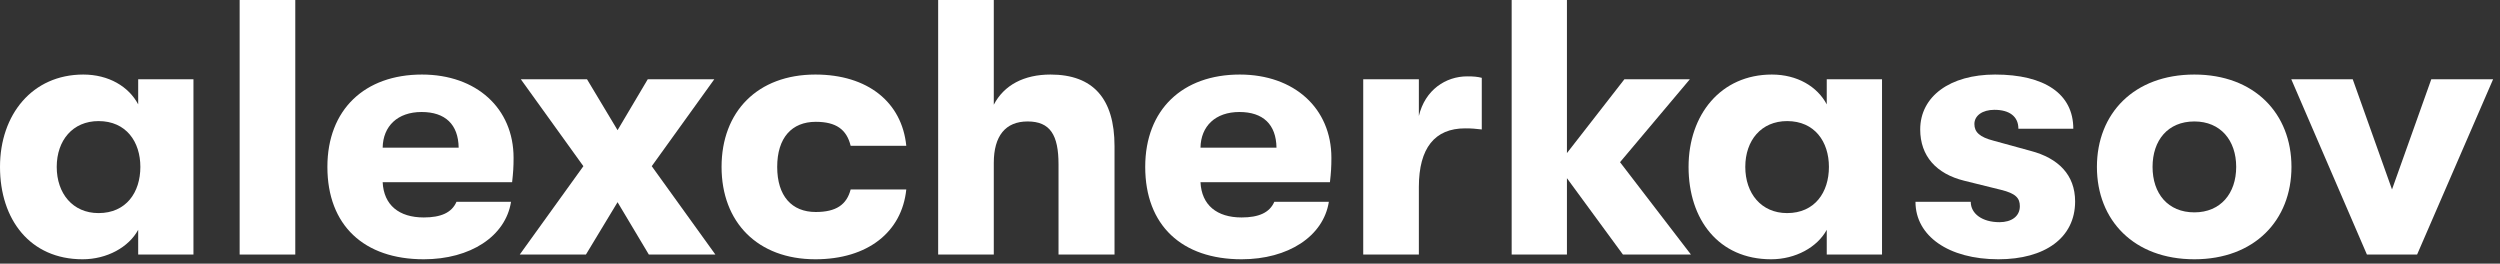
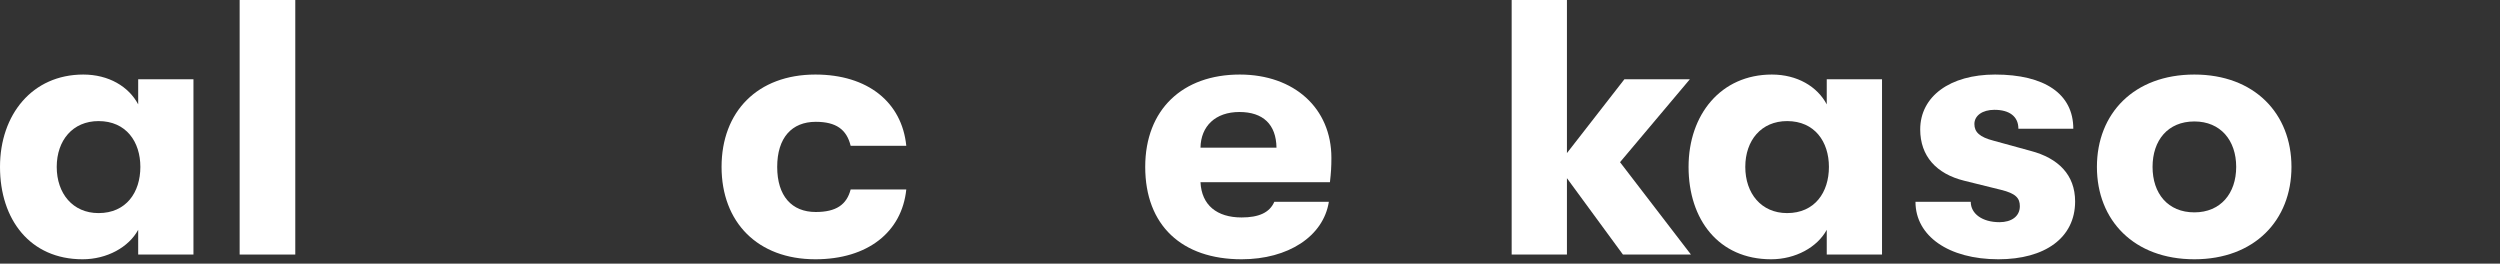
<svg xmlns="http://www.w3.org/2000/svg" fill="none" height="100%" overflow="visible" preserveAspectRatio="none" style="display: block;" viewBox="0 0 275 29" width="100%">
  <rect x="0" y="0" width="275" height="29" fill="#333333" stroke="none" />
  <g id="alexcherkasov">
-     <path d="M265.881 28H260.361L252.041 8.72H258.801L263.121 20.84L267.441 8.72H274.241L265.881 28Z" fill="white" id="Vector" />
    <path d="M241.381 28.52C234.741 28.52 230.661 24.24 230.661 18.36C230.661 12.48 234.741 8.2 241.381 8.2C247.981 8.2 252.061 12.48 252.061 18.36C252.061 24.24 247.981 28.52 241.381 28.52ZM241.381 23.36C244.261 23.36 245.981 21.28 245.981 18.36C245.981 15.44 244.261 13.36 241.381 13.36C238.461 13.36 236.781 15.44 236.781 18.36C236.781 21.28 238.461 23.36 241.381 23.36Z" fill="white" id="Vector_2" />
    <path d="M219.823 28.52C214.343 28.52 210.703 25.96 210.703 22.2H216.783C216.783 23.52 218.063 24.44 219.943 24.44C221.263 24.44 222.183 23.8 222.183 22.68C222.183 21.8 221.743 21.28 220.103 20.88L216.063 19.88C212.983 19.12 211.223 17.16 211.223 14.24C211.223 10.6 214.503 8.2 219.463 8.2C224.903 8.2 228.063 10.32 228.063 14.16H222.023C222.023 12.8 221.023 12.08 219.383 12.08C218.063 12.08 217.183 12.72 217.183 13.64C217.183 14.52 217.743 15.08 219.303 15.48L223.383 16.6C226.423 17.4 228.263 19.24 228.263 22.16C228.263 26.16 224.943 28.52 219.823 28.52Z" fill="white" id="Vector_3" />
    <path d="M194.822 28.52C189.062 28.52 185.742 24.16 185.742 18.36C185.742 12.6 189.302 8.2 194.902 8.2C197.702 8.2 199.902 9.52 200.942 11.48V8.72H207.022V28H200.942V25.28C199.902 27.2 197.502 28.52 194.822 28.52ZM196.582 23.44C199.622 23.44 201.182 21.16 201.182 18.36C201.182 15.6 199.622 13.32 196.582 13.32C193.742 13.32 191.982 15.44 191.982 18.36C191.982 21.28 193.742 23.44 196.582 23.44Z" fill="white" id="Vector_4" />
    <path d="M178.203 17.84L186.003 28H178.523L172.363 19.6V28H166.283V0H172.363V16.84L178.683 8.72H185.883L178.203 17.84Z" fill="white" id="Vector_5" />
-     <path d="M156.075 28H149.955V8.72H156.075V12.76C156.755 9.88 159.035 8.4 161.395 8.4C162.115 8.4 162.515 8.44 162.995 8.56V14.24C162.275 14.16 161.915 14.12 161.155 14.12C157.835 14.12 156.075 16.28 156.075 20.56V28Z" fill="white" id="Vector_6" />
    <path d="M146.454 17.36C146.454 18.36 146.414 18.96 146.294 20.04H132.054C132.174 22.56 133.854 23.92 136.574 23.92C138.454 23.92 139.654 23.4 140.174 22.2H146.174C145.574 26 141.694 28.52 136.574 28.52C130.014 28.52 125.974 24.8 125.974 18.36C125.974 12.04 130.094 8.2 136.374 8.2C142.374 8.2 146.454 11.92 146.454 17.36ZM132.054 16.24H140.414C140.374 13.68 138.934 12.32 136.334 12.32C133.694 12.32 132.094 13.88 132.054 16.24Z" fill="white" id="Vector_7" />
-     <path d="M115.557 8.2C120.237 8.2 122.597 10.84 122.597 16.08V28H116.437V18.08C116.437 14.84 115.517 13.36 113.037 13.36C110.597 13.36 109.317 14.96 109.317 17.92V28H103.197V0H109.317V11.52C110.437 9.36 112.637 8.2 115.557 8.2Z" fill="white" id="Vector_8" />
    <path d="M89.692 28.52C83.332 28.52 79.372 24.44 79.372 18.36C79.372 12.28 83.332 8.2 89.692 8.2C95.452 8.2 99.212 11.24 99.692 16.04H93.572C93.132 14.24 91.972 13.4 89.732 13.4C87.092 13.4 85.492 15.16 85.492 18.36C85.492 21.56 87.092 23.32 89.732 23.32C91.972 23.32 93.132 22.52 93.572 20.84H99.692C99.212 25.52 95.452 28.52 89.692 28.52Z" fill="white" id="Vector_9" />
-     <path d="M64.452 28H57.172L64.172 18.28L57.292 8.72H64.572L67.932 14.32L71.252 8.72H78.572L71.692 18.28L78.692 28H71.372L67.932 22.24L64.452 28Z" fill="white" id="Vector_10" />
-     <path d="M56.493 17.36C56.493 18.36 56.453 18.96 56.333 20.04H42.093C42.213 22.56 43.893 23.92 46.613 23.92C48.493 23.92 49.693 23.4 50.213 22.2H56.213C55.613 26 51.733 28.52 46.613 28.52C40.053 28.52 36.013 24.8 36.013 18.36C36.013 12.04 40.133 8.2 46.413 8.2C52.413 8.2 56.493 11.92 56.493 17.36ZM42.093 16.24H50.453C50.413 13.68 48.973 12.32 46.373 12.32C43.733 12.32 42.133 13.88 42.093 16.24Z" fill="white" id="Vector_11" />
    <path d="M32.481 28H26.361V0H32.481V28Z" fill="white" id="Vector_12" />
    <path d="M9.08 28.52C3.32 28.52 0 24.16 0 18.36C0 12.6 3.56 8.2 9.16 8.2C11.96 8.2 14.16 9.52 15.2 11.48V8.72H21.28V28H15.2V25.28C14.16 27.2 11.76 28.52 9.08 28.52ZM10.84 23.44C13.88 23.44 15.44 21.16 15.44 18.36C15.44 15.6 13.88 13.32 10.84 13.32C8 13.32 6.24 15.44 6.24 18.36C6.24 21.28 8 23.44 10.84 23.44Z" fill="white" id="Vector_13" />
  </g>
</svg>